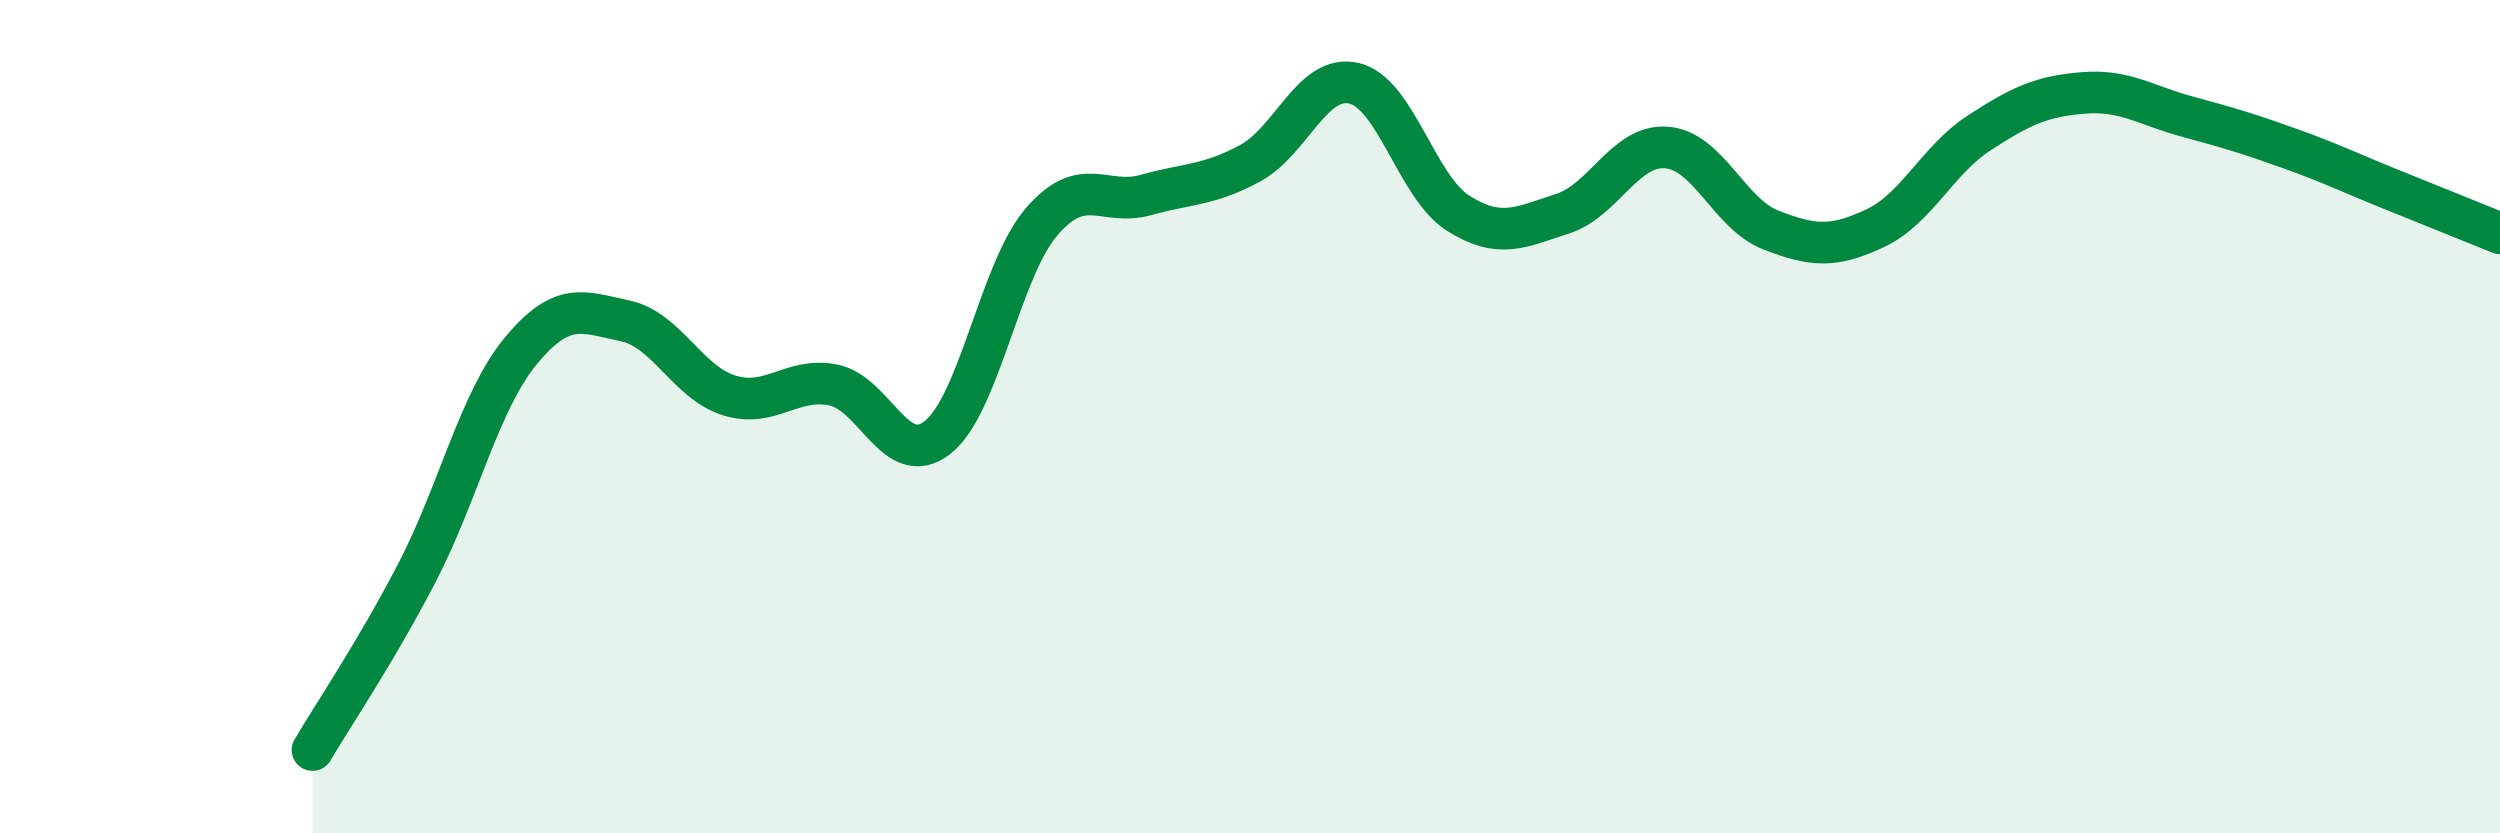
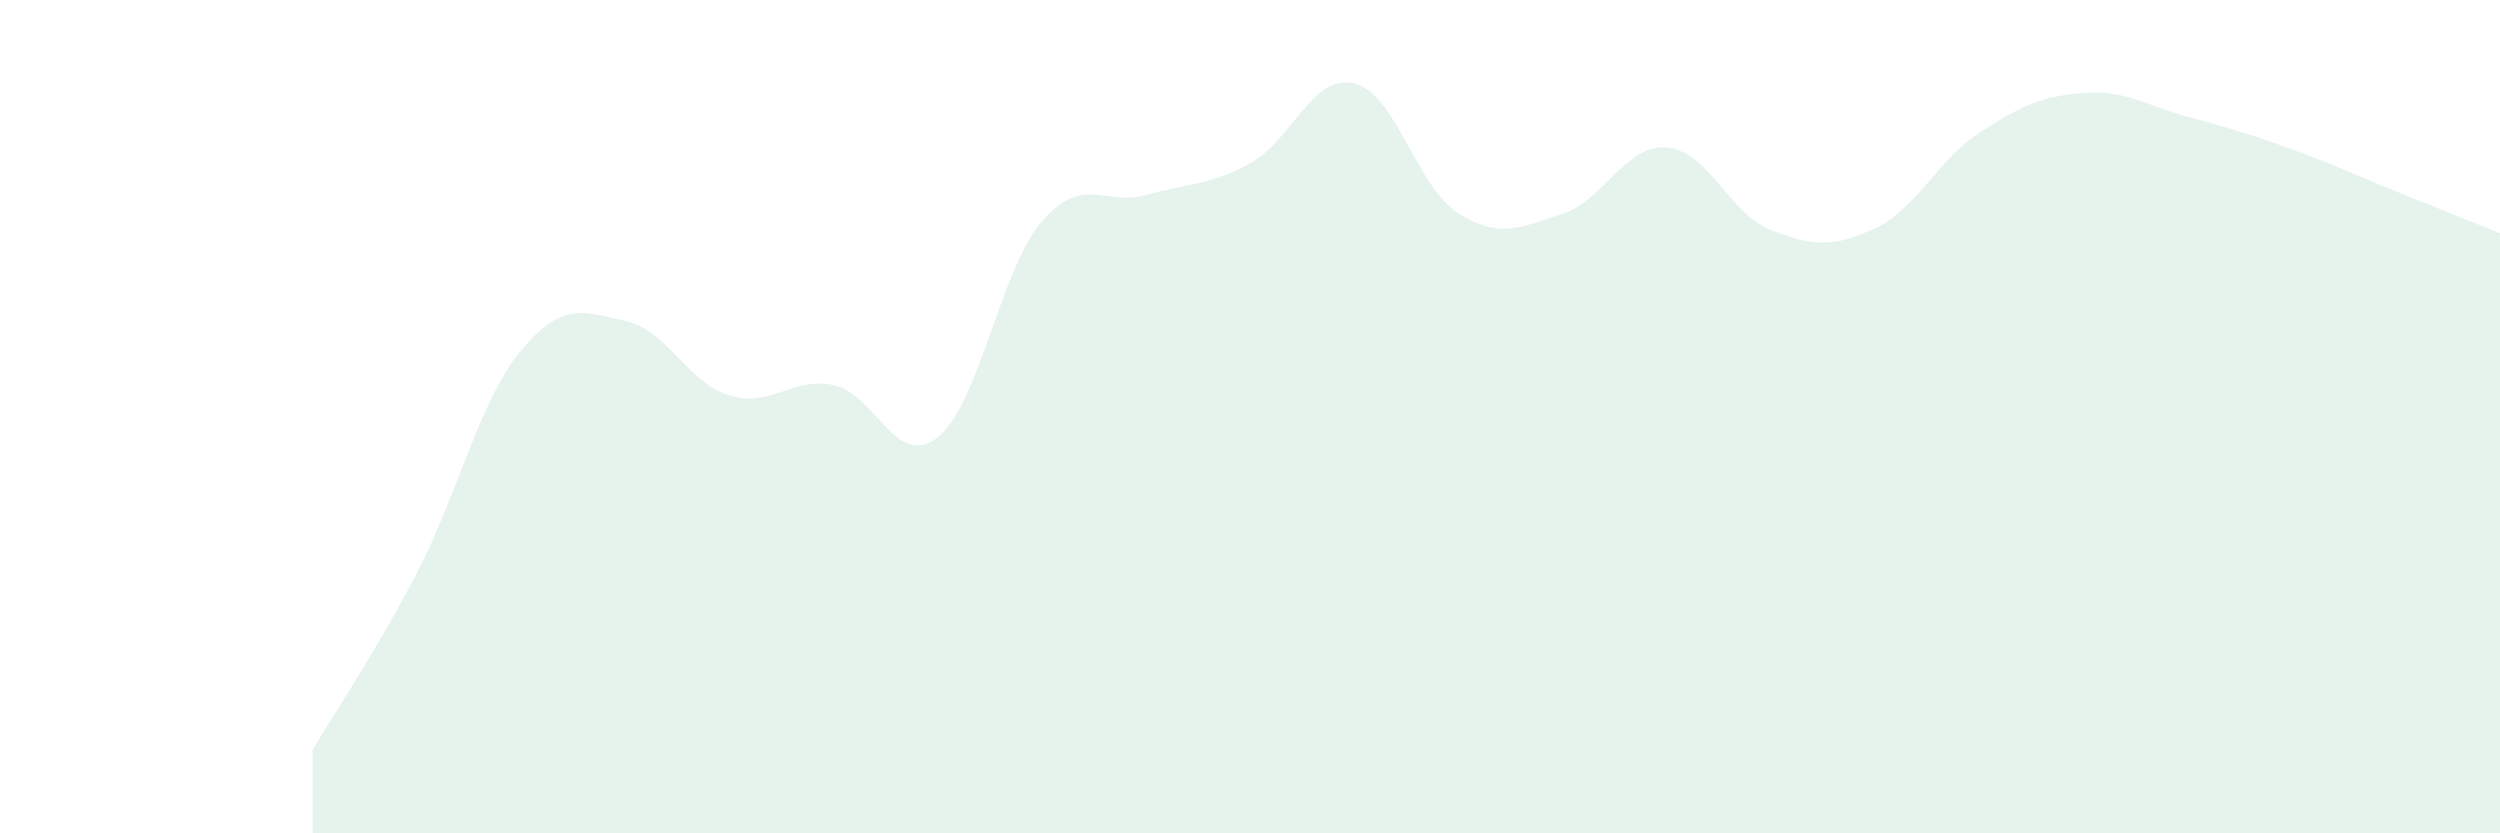
<svg xmlns="http://www.w3.org/2000/svg" width="60" height="20" viewBox="0 0 60 20">
  <path d="M 7.5,18 C 8,17.15 9,15.68 10,13.76 C 11,11.84 11.5,9.63 12.5,8.42 C 13.5,7.21 14,7.49 15,7.7 C 16,7.91 16.5,9.18 17.5,9.49 C 18.5,9.8 19,9.04 20,9.24 C 21,9.44 21.5,11.28 22.5,10.5 C 23.5,9.72 24,6.48 25,5.32 C 26,4.16 26.5,4.96 27.5,4.68 C 28.5,4.4 29,4.46 30,3.92 C 31,3.38 31.5,1.76 32.5,2 C 33.5,2.24 34,4.49 35,5.12 C 36,5.75 36.5,5.45 37.5,5.13 C 38.5,4.81 39,3.46 40,3.54 C 41,3.62 41.5,5.13 42.5,5.52 C 43.5,5.91 44,5.95 45,5.48 C 46,5.01 46.5,3.84 47.5,3.19 C 48.5,2.54 49,2.31 50,2.23 C 51,2.15 51.5,2.53 52.5,2.8 C 53.5,3.07 54,3.22 55,3.58 C 56,3.94 56.5,4.19 57.5,4.59 C 58.5,4.99 59.5,5.4 60,5.6L60 20L7.5 20Z" fill="#008740" opacity="0.1" stroke-linecap="round" stroke-linejoin="round" />
-   <path d="M 7.5,18 C 8,17.15 9,15.68 10,13.76 C 11,11.84 11.5,9.63 12.5,8.42 C 13.5,7.21 14,7.49 15,7.7 C 16,7.91 16.5,9.18 17.5,9.49 C 18.5,9.8 19,9.04 20,9.24 C 21,9.44 21.5,11.28 22.5,10.5 C 23.5,9.72 24,6.48 25,5.32 C 26,4.16 26.5,4.96 27.5,4.68 C 28.5,4.4 29,4.46 30,3.92 C 31,3.38 31.5,1.76 32.5,2 C 33.5,2.24 34,4.49 35,5.12 C 36,5.75 36.5,5.45 37.5,5.13 C 38.5,4.81 39,3.46 40,3.54 C 41,3.62 41.5,5.13 42.5,5.52 C 43.5,5.91 44,5.95 45,5.48 C 46,5.01 46.5,3.84 47.5,3.19 C 48.5,2.54 49,2.31 50,2.23 C 51,2.15 51.5,2.53 52.5,2.8 C 53.5,3.07 54,3.22 55,3.58 C 56,3.94 56.5,4.19 57.5,4.59 C 58.5,4.99 59.5,5.4 60,5.6" stroke="#008740" stroke-width="1" fill="none" stroke-linecap="round" stroke-linejoin="round" />
</svg>